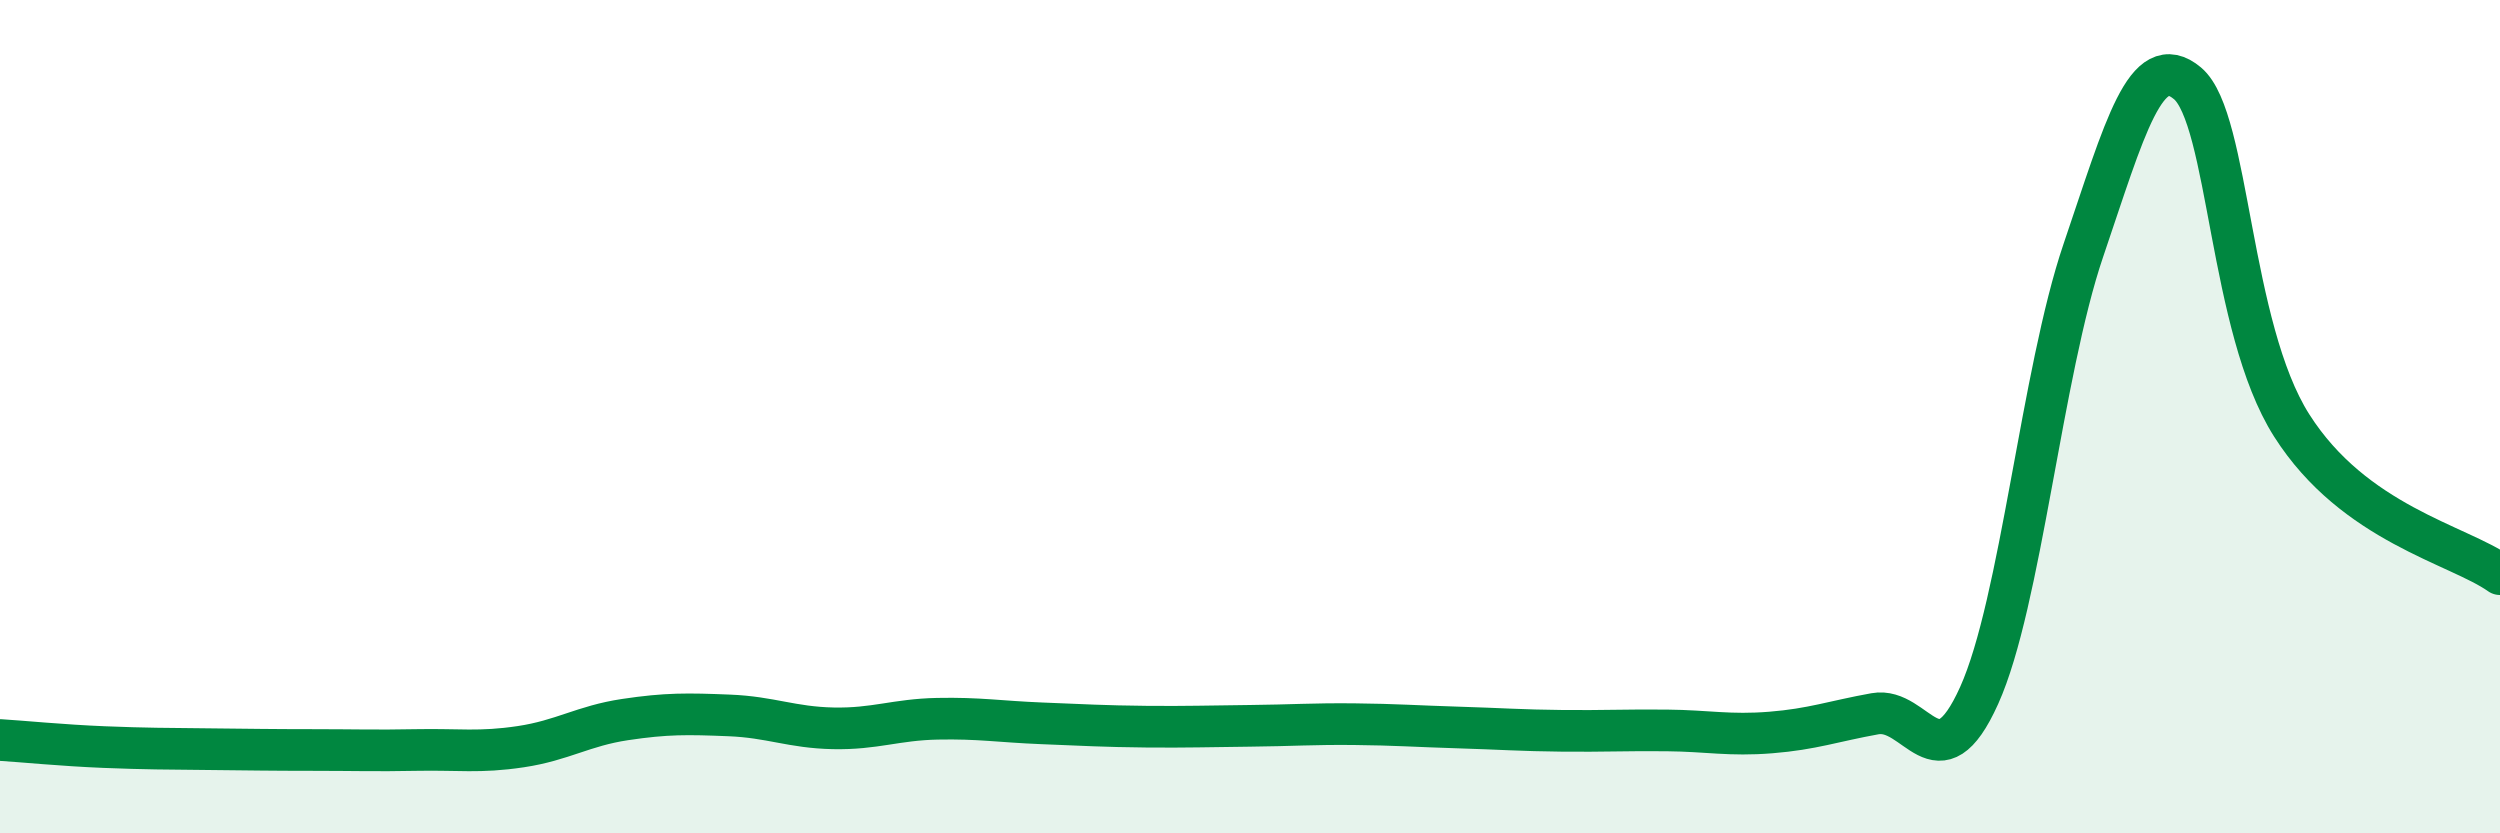
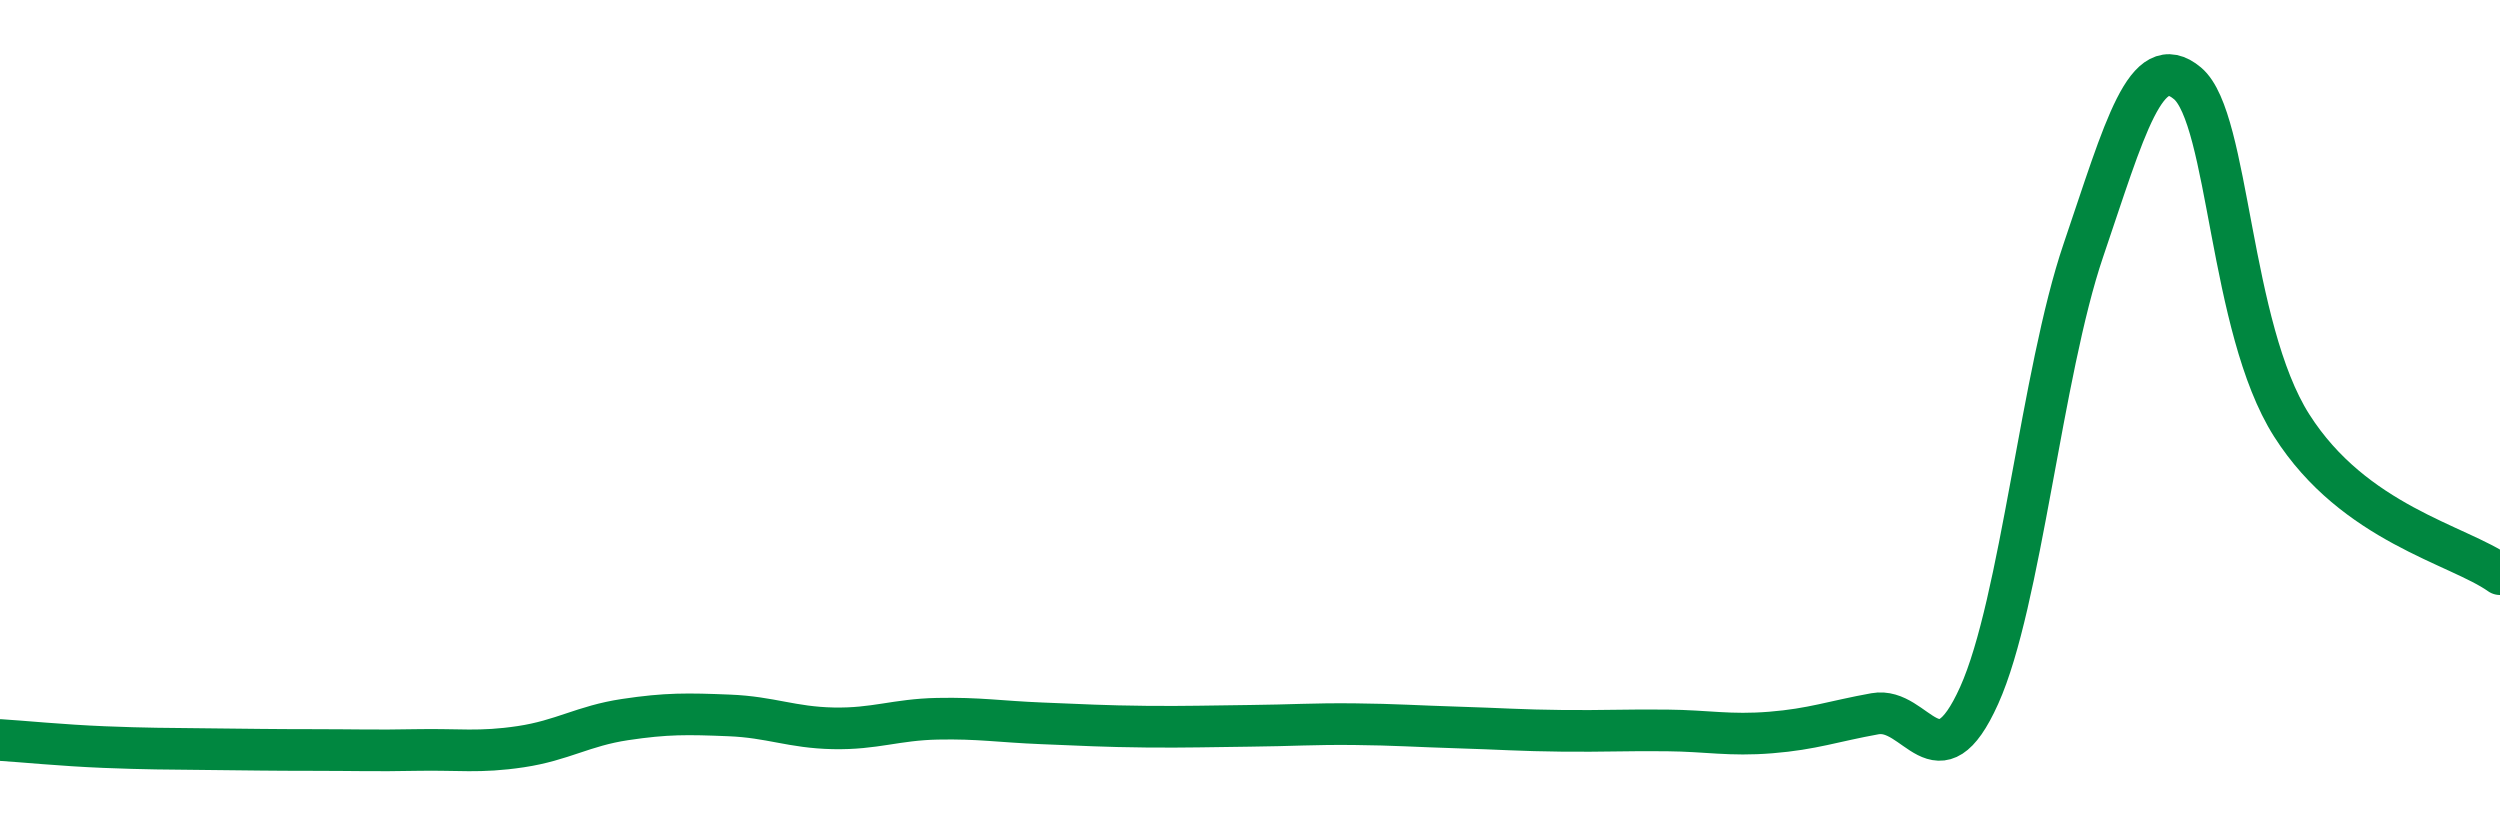
<svg xmlns="http://www.w3.org/2000/svg" width="60" height="20" viewBox="0 0 60 20">
-   <path d="M 0,17.76 C 0.5,17.79 1.5,17.89 2.5,17.93 C 3.5,17.97 4,17.97 5,17.98 C 6,17.99 6.5,18 7.5,18 C 8.5,18 9,18.02 10,18 C 11,17.98 11.5,18.07 12.5,17.92 C 13.5,17.77 14,17.42 15,17.27 C 16,17.12 16.5,17.13 17.5,17.17 C 18.5,17.21 19,17.46 20,17.48 C 21,17.5 21.5,17.27 22.5,17.25 C 23.5,17.23 24,17.32 25,17.36 C 26,17.4 26.5,17.43 27.5,17.44 C 28.5,17.45 29,17.43 30,17.42 C 31,17.41 31.5,17.37 32.5,17.38 C 33.5,17.39 34,17.43 35,17.46 C 36,17.49 36.5,17.53 37.5,17.54 C 38.5,17.55 39,17.52 40,17.53 C 41,17.54 41.5,17.66 42.5,17.58 C 43.5,17.5 44,17.31 45,17.13 C 46,16.95 46.5,18.91 47.5,16.69 C 48.5,14.47 49,8.95 50,6.01 C 51,3.07 51.5,1.16 52.5,2 C 53.5,2.84 53.5,7.85 55,10.21 C 56.5,12.57 59,13.07 60,13.78L60 20L0 20Z" fill="#008740" opacity="0.1" stroke-linecap="round" stroke-linejoin="round" />
  <path d="M 0,17.76 C 0.5,17.79 1.5,17.89 2.5,17.93 C 3.5,17.97 4,17.97 5,17.98 C 6,17.99 6.5,18 7.5,18 C 8.5,18 9,18.02 10,18 C 11,17.98 11.5,18.07 12.5,17.92 C 13.5,17.77 14,17.42 15,17.27 C 16,17.12 16.5,17.13 17.5,17.17 C 18.5,17.21 19,17.46 20,17.48 C 21,17.5 21.5,17.27 22.5,17.25 C 23.5,17.23 24,17.32 25,17.36 C 26,17.4 26.5,17.43 27.5,17.44 C 28.5,17.45 29,17.43 30,17.42 C 31,17.41 31.5,17.37 32.5,17.38 C 33.5,17.39 34,17.43 35,17.46 C 36,17.49 36.5,17.53 37.5,17.54 C 38.5,17.55 39,17.52 40,17.53 C 41,17.54 41.5,17.66 42.5,17.58 C 43.5,17.5 44,17.31 45,17.13 C 46,16.95 46.5,18.91 47.5,16.69 C 48.5,14.47 49,8.95 50,6.01 C 51,3.07 51.5,1.16 52.5,2 C 53.5,2.84 53.5,7.85 55,10.21 C 56.5,12.57 59,13.07 60,13.78" stroke="#008740" stroke-width="1" fill="none" stroke-linecap="round" stroke-linejoin="round" />
</svg>